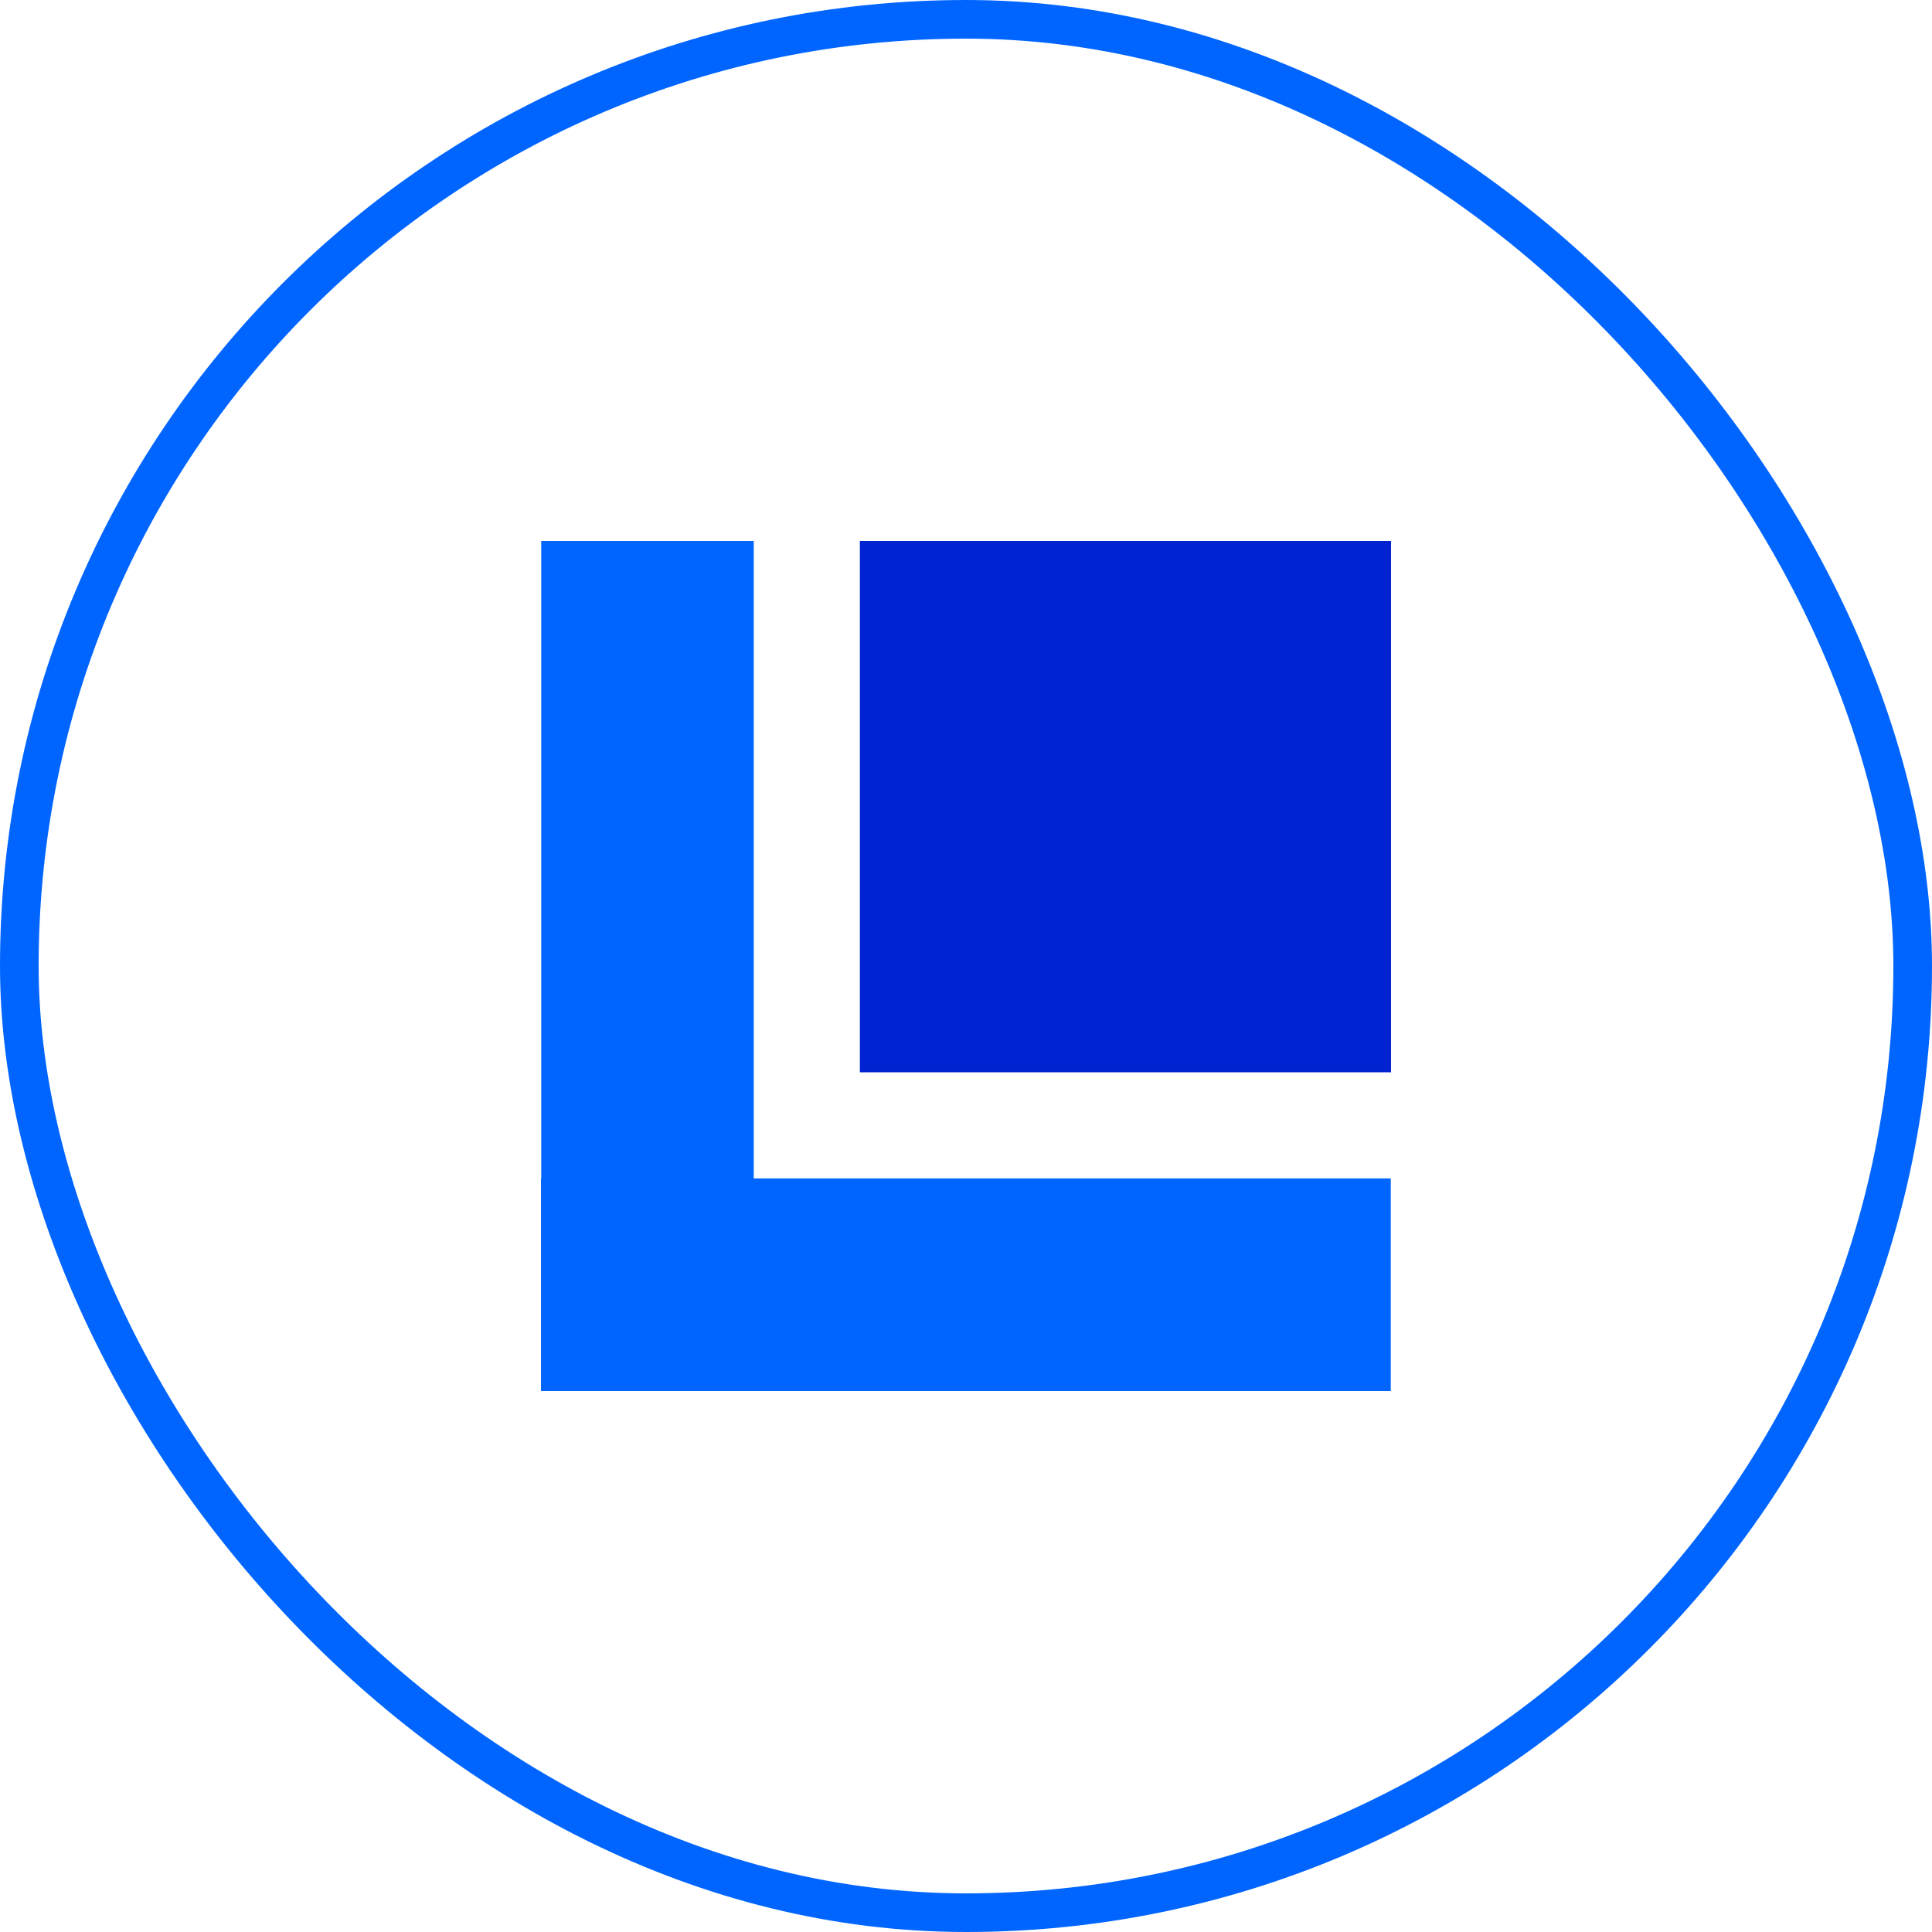
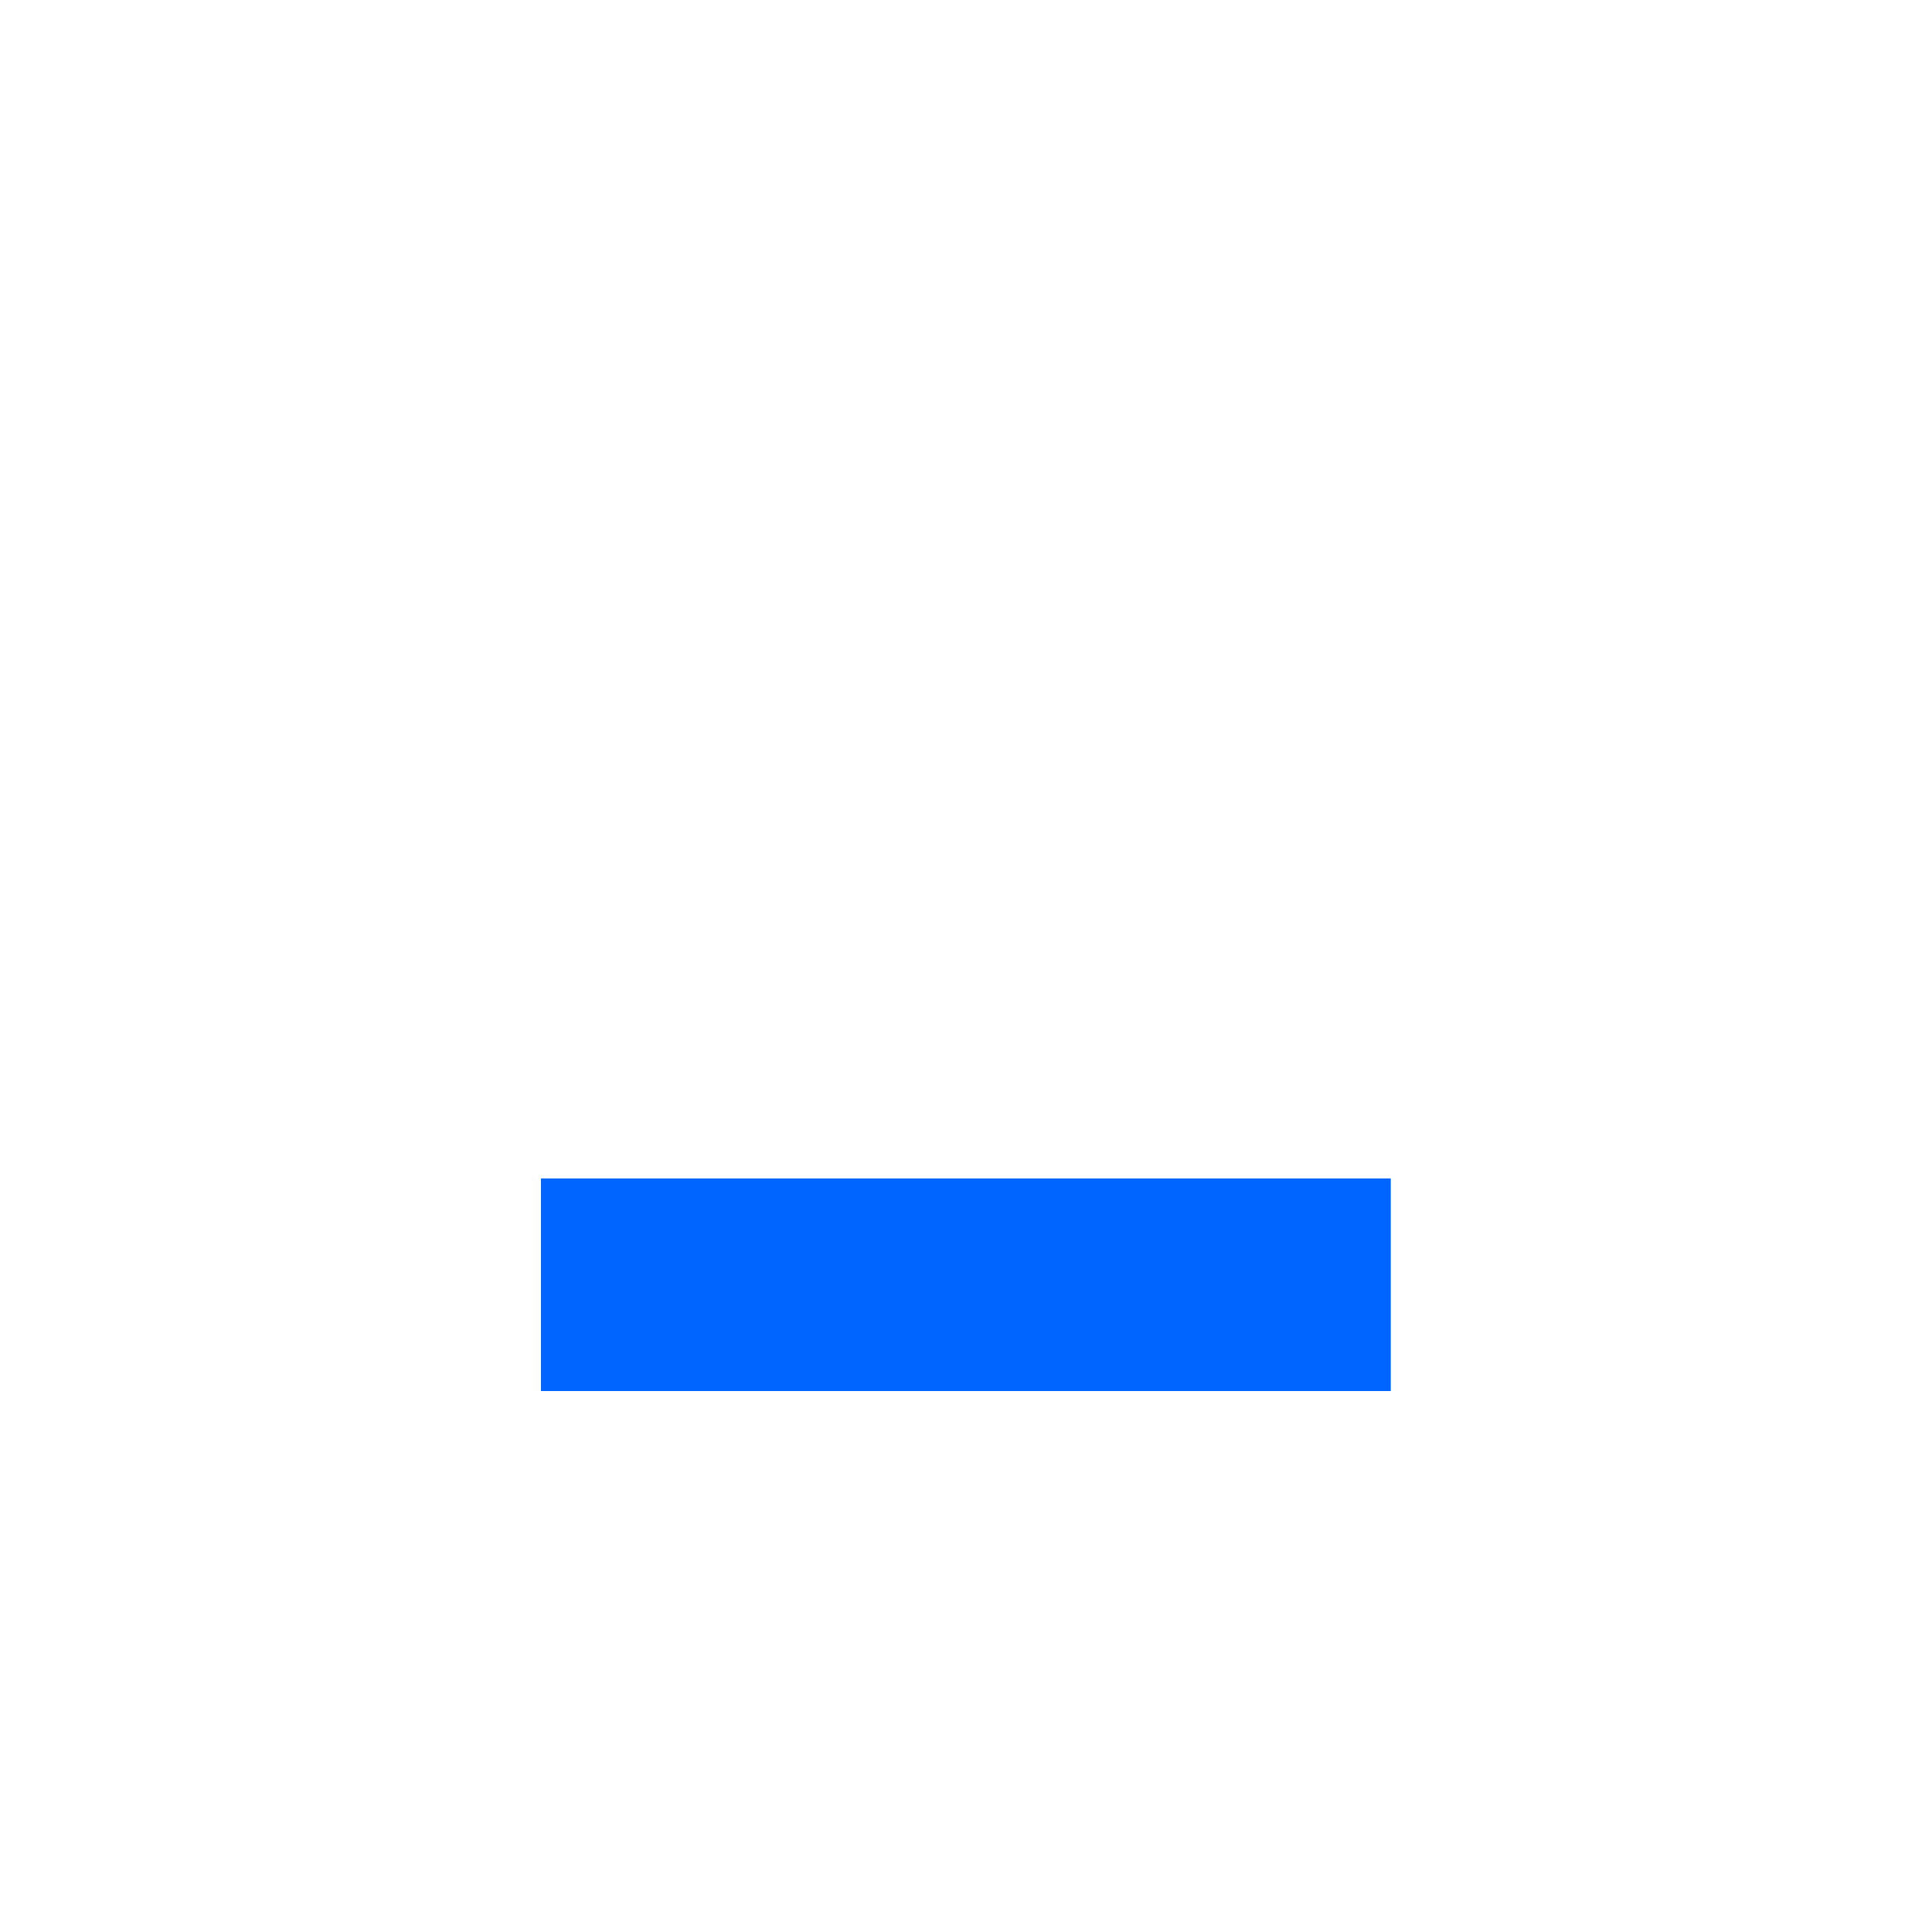
<svg xmlns="http://www.w3.org/2000/svg" width="100" height="100" viewBox="0 0 100 100" fill="none">
-   <rect x="1" y="1" width="98" height="98" rx="49" stroke="#0065FF" stroke-width="2" />
-   <path d="M39.014 28H28.014V72H39.014V28Z" fill="#0065FF" />
  <path d="M71.986 60.996H28V72H71.986V60.996Z" fill="#0065FF" />
-   <path d="M72 28H44.507V55.502H72V28Z" fill="#0023D1" />
</svg>